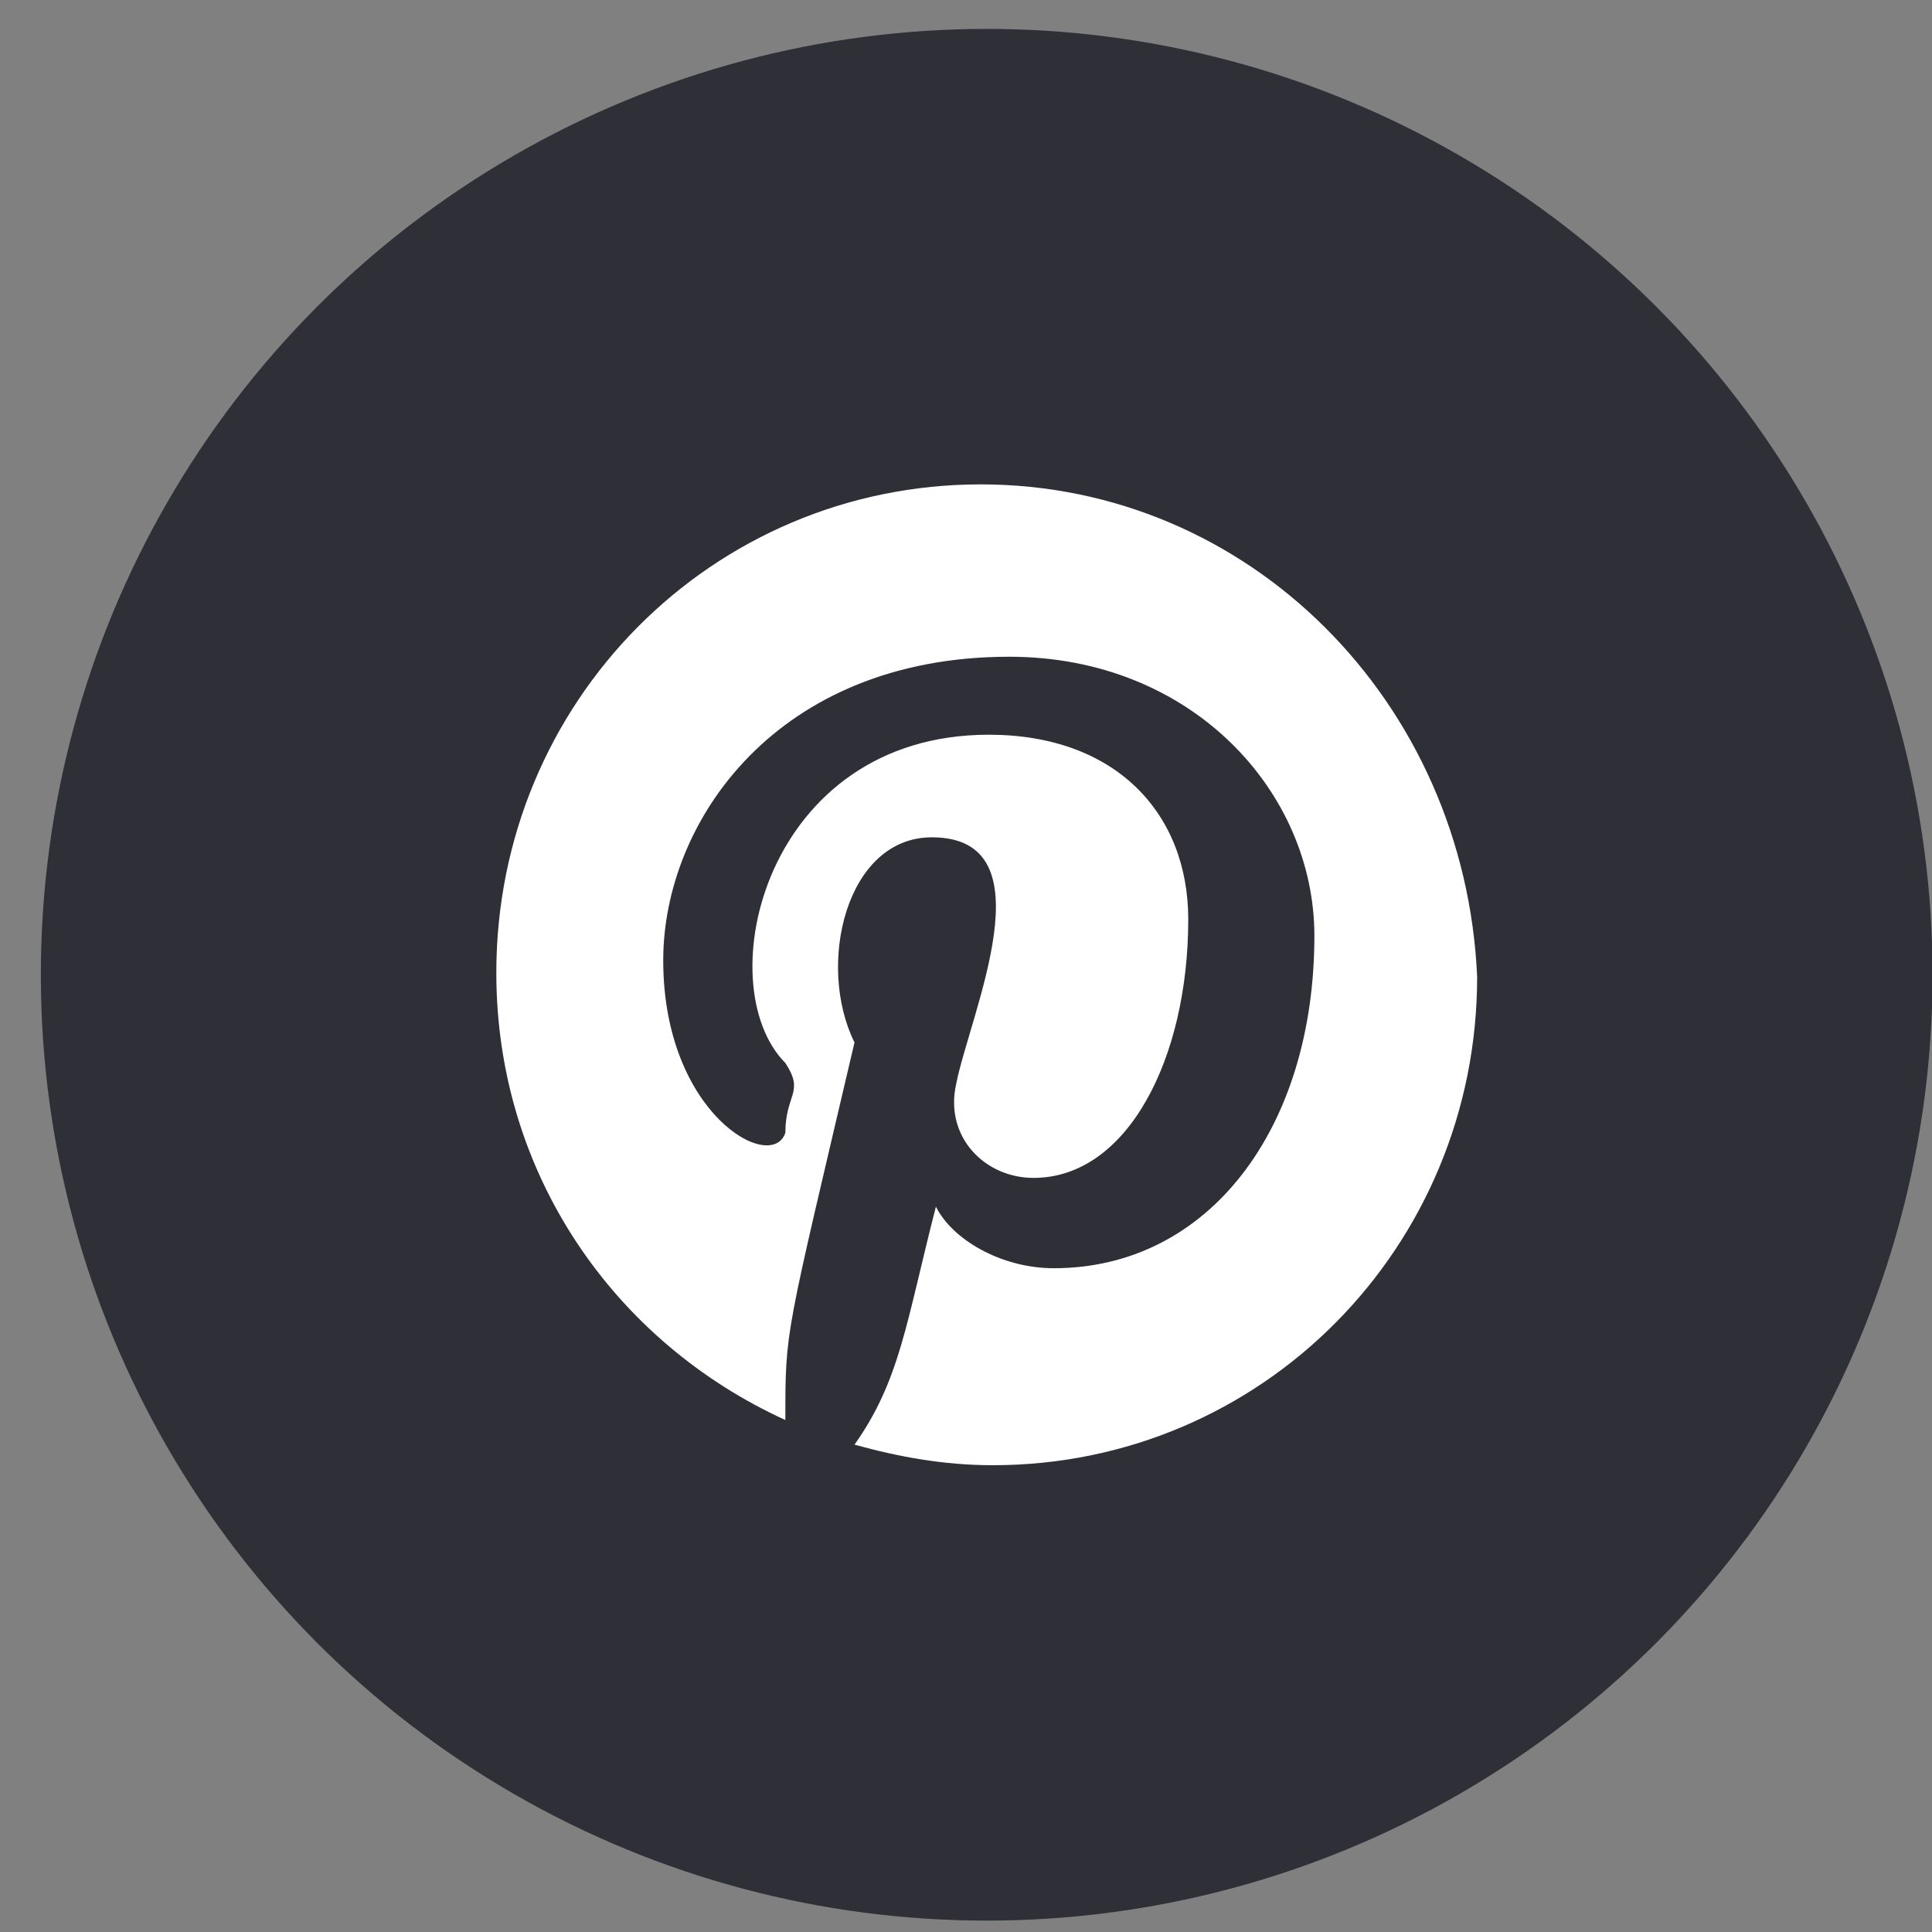
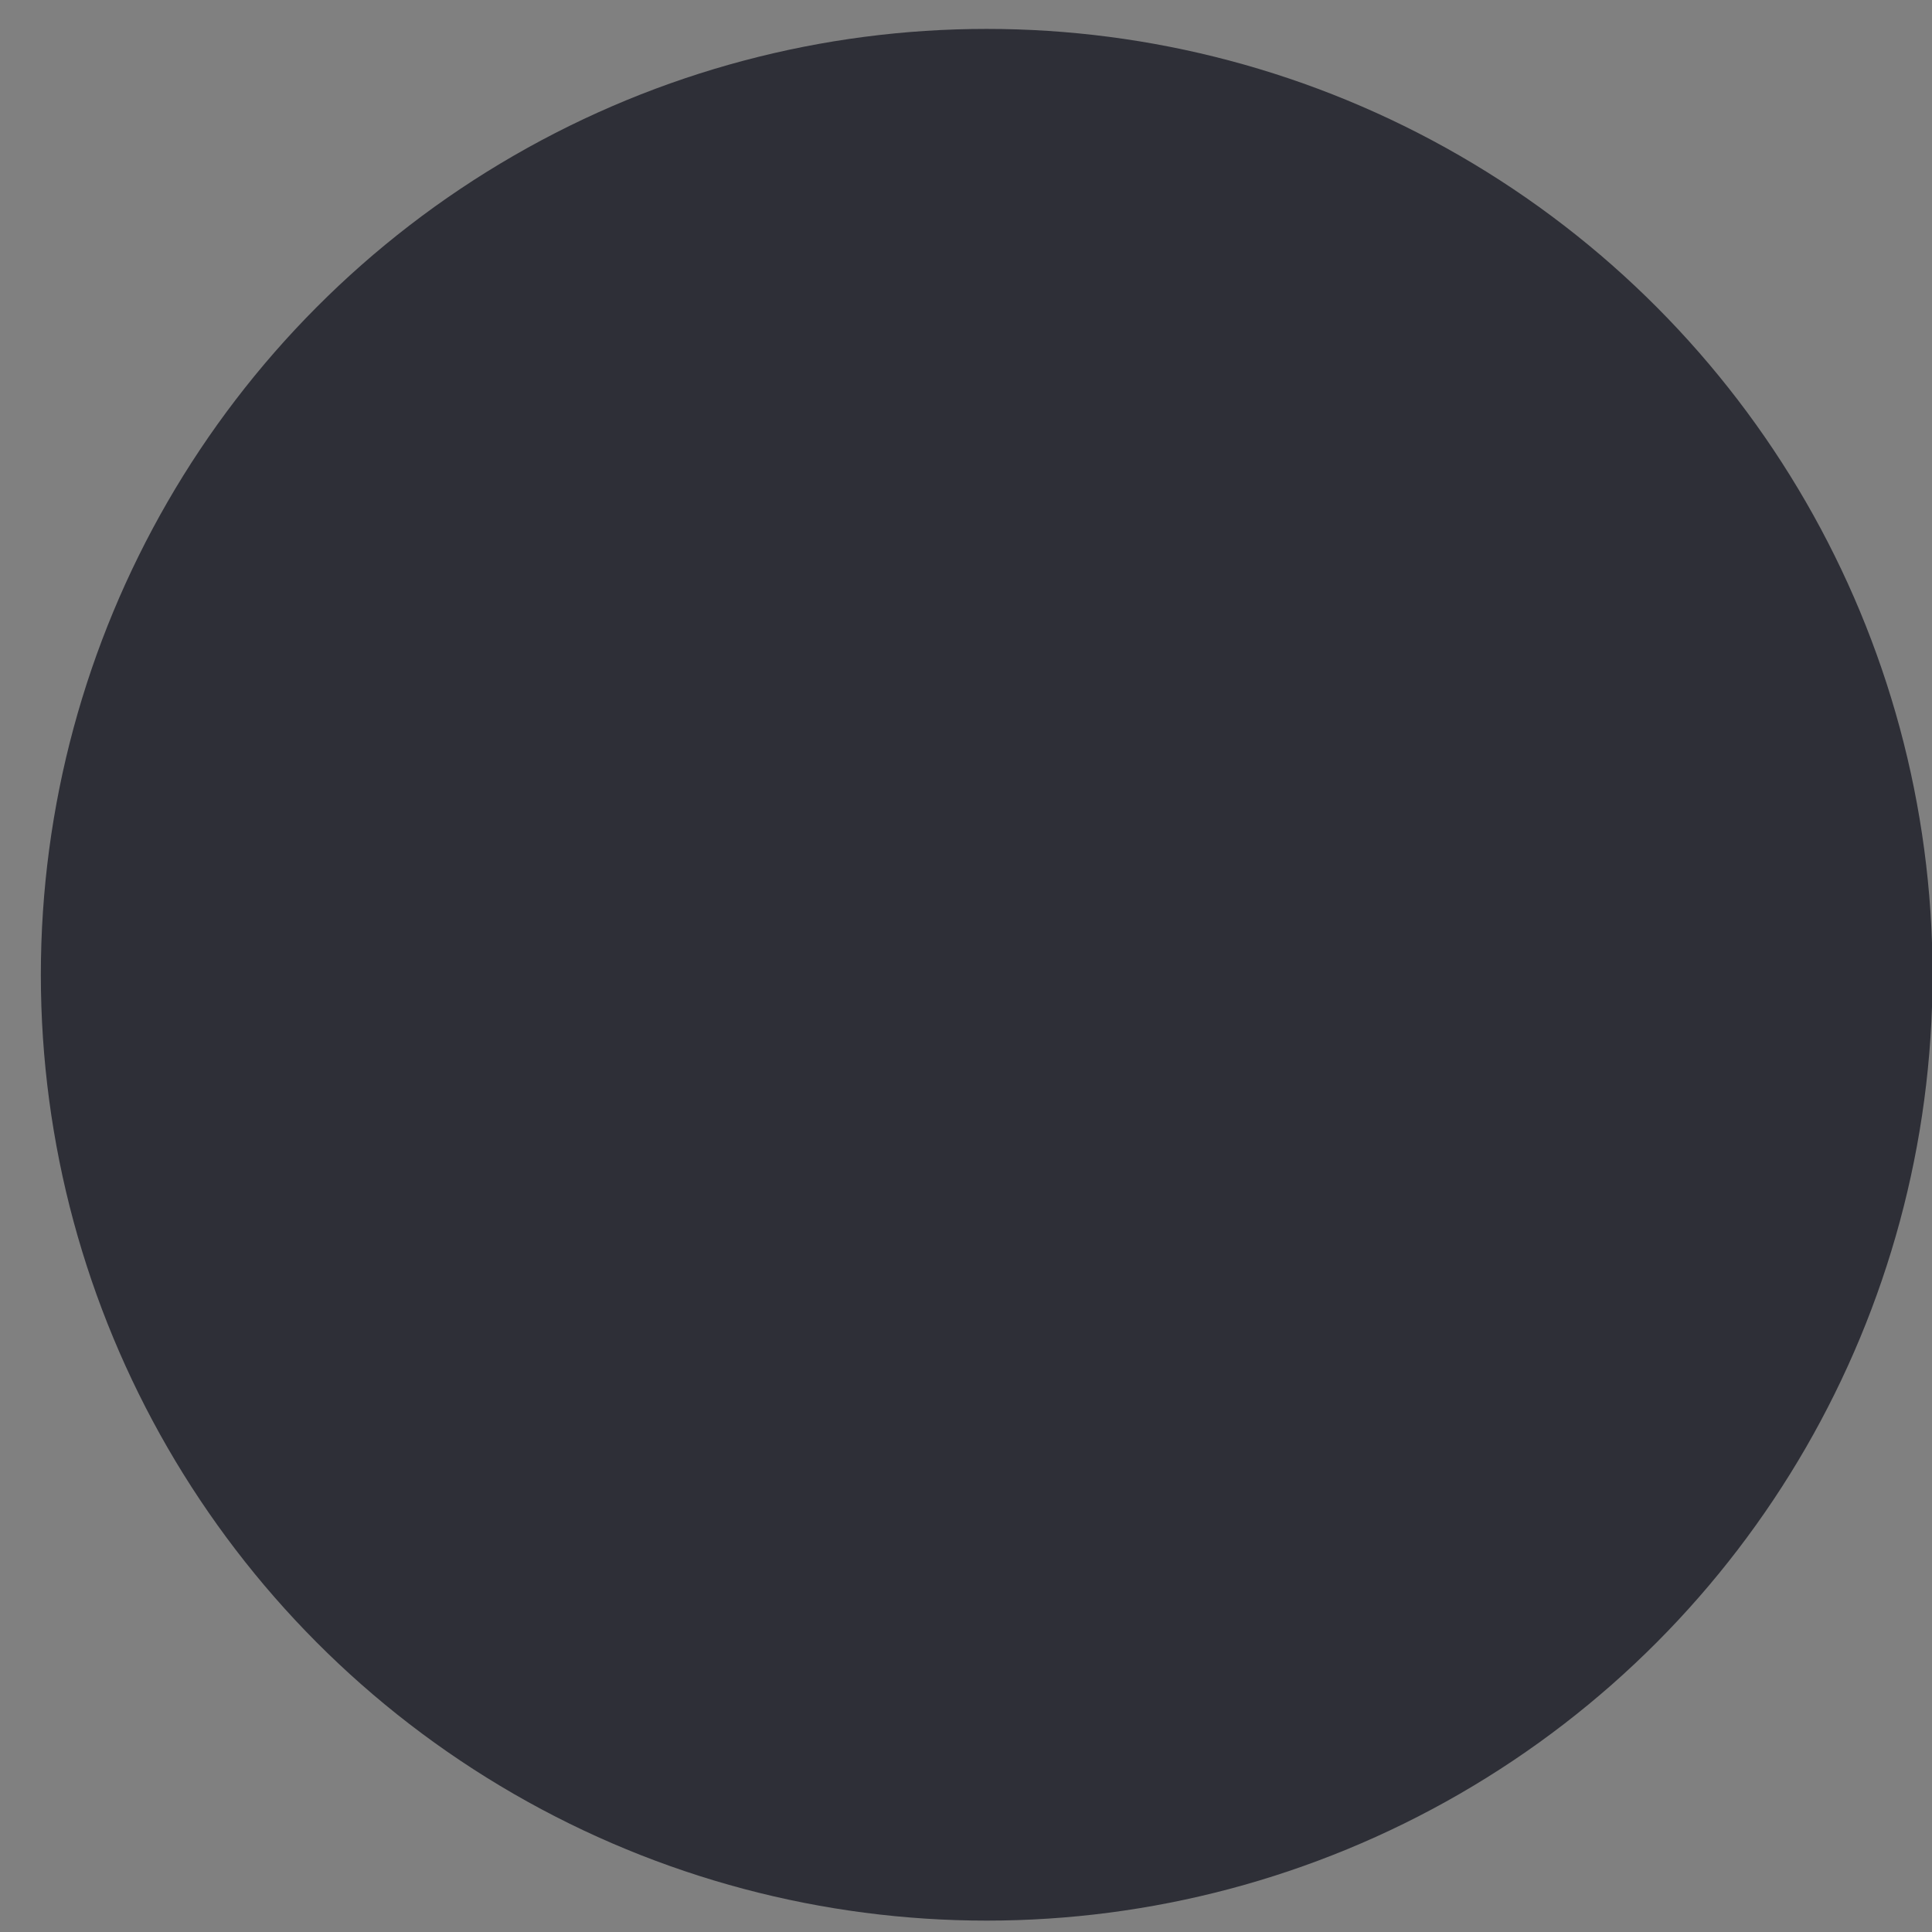
<svg xmlns="http://www.w3.org/2000/svg" width="28" height="28" viewBox="0 0 28 28" fill="none">
  <rect x="0" y="0" width="28" height="28" fill="#808080" stroke="none" />
  <circle cx="14.3" cy="14.127" r="13.708" fill="#2E2F37" />
-   <path fill-rule="evenodd" clip-rule="evenodd" d="M14.213 7.02C10.32 7.02 7.193 10.171 7.193 14.098C7.193 17.012 8.904 19.45 11.382 20.58C11.382 19.253 11.373 19.424 12.384 15.108C11.828 13.986 12.26 12.135 13.505 12.135C15.232 12.135 14.058 14.695 13.859 15.703C13.682 16.476 14.272 17.071 14.979 17.071C16.336 17.071 17.221 15.346 17.221 13.324C17.221 11.778 16.159 10.648 14.331 10.648C11.079 10.648 10.255 14.269 11.382 15.406C11.665 15.835 11.382 15.855 11.382 16.417C11.185 17.011 9.612 16.147 9.612 13.919C9.612 11.897 11.264 9.518 14.626 9.518C17.279 9.518 19.049 11.48 19.049 13.562C19.049 16.358 17.515 18.38 15.274 18.38C14.508 18.38 13.8 17.963 13.564 17.488C13.135 19.154 13.048 20 12.384 20.937C13.033 21.116 13.682 21.235 14.39 21.235C18.282 21.235 21.408 18.083 21.408 14.157C21.232 10.172 18.105 7.02 14.213 7.02Z" fill="white" />
</svg>